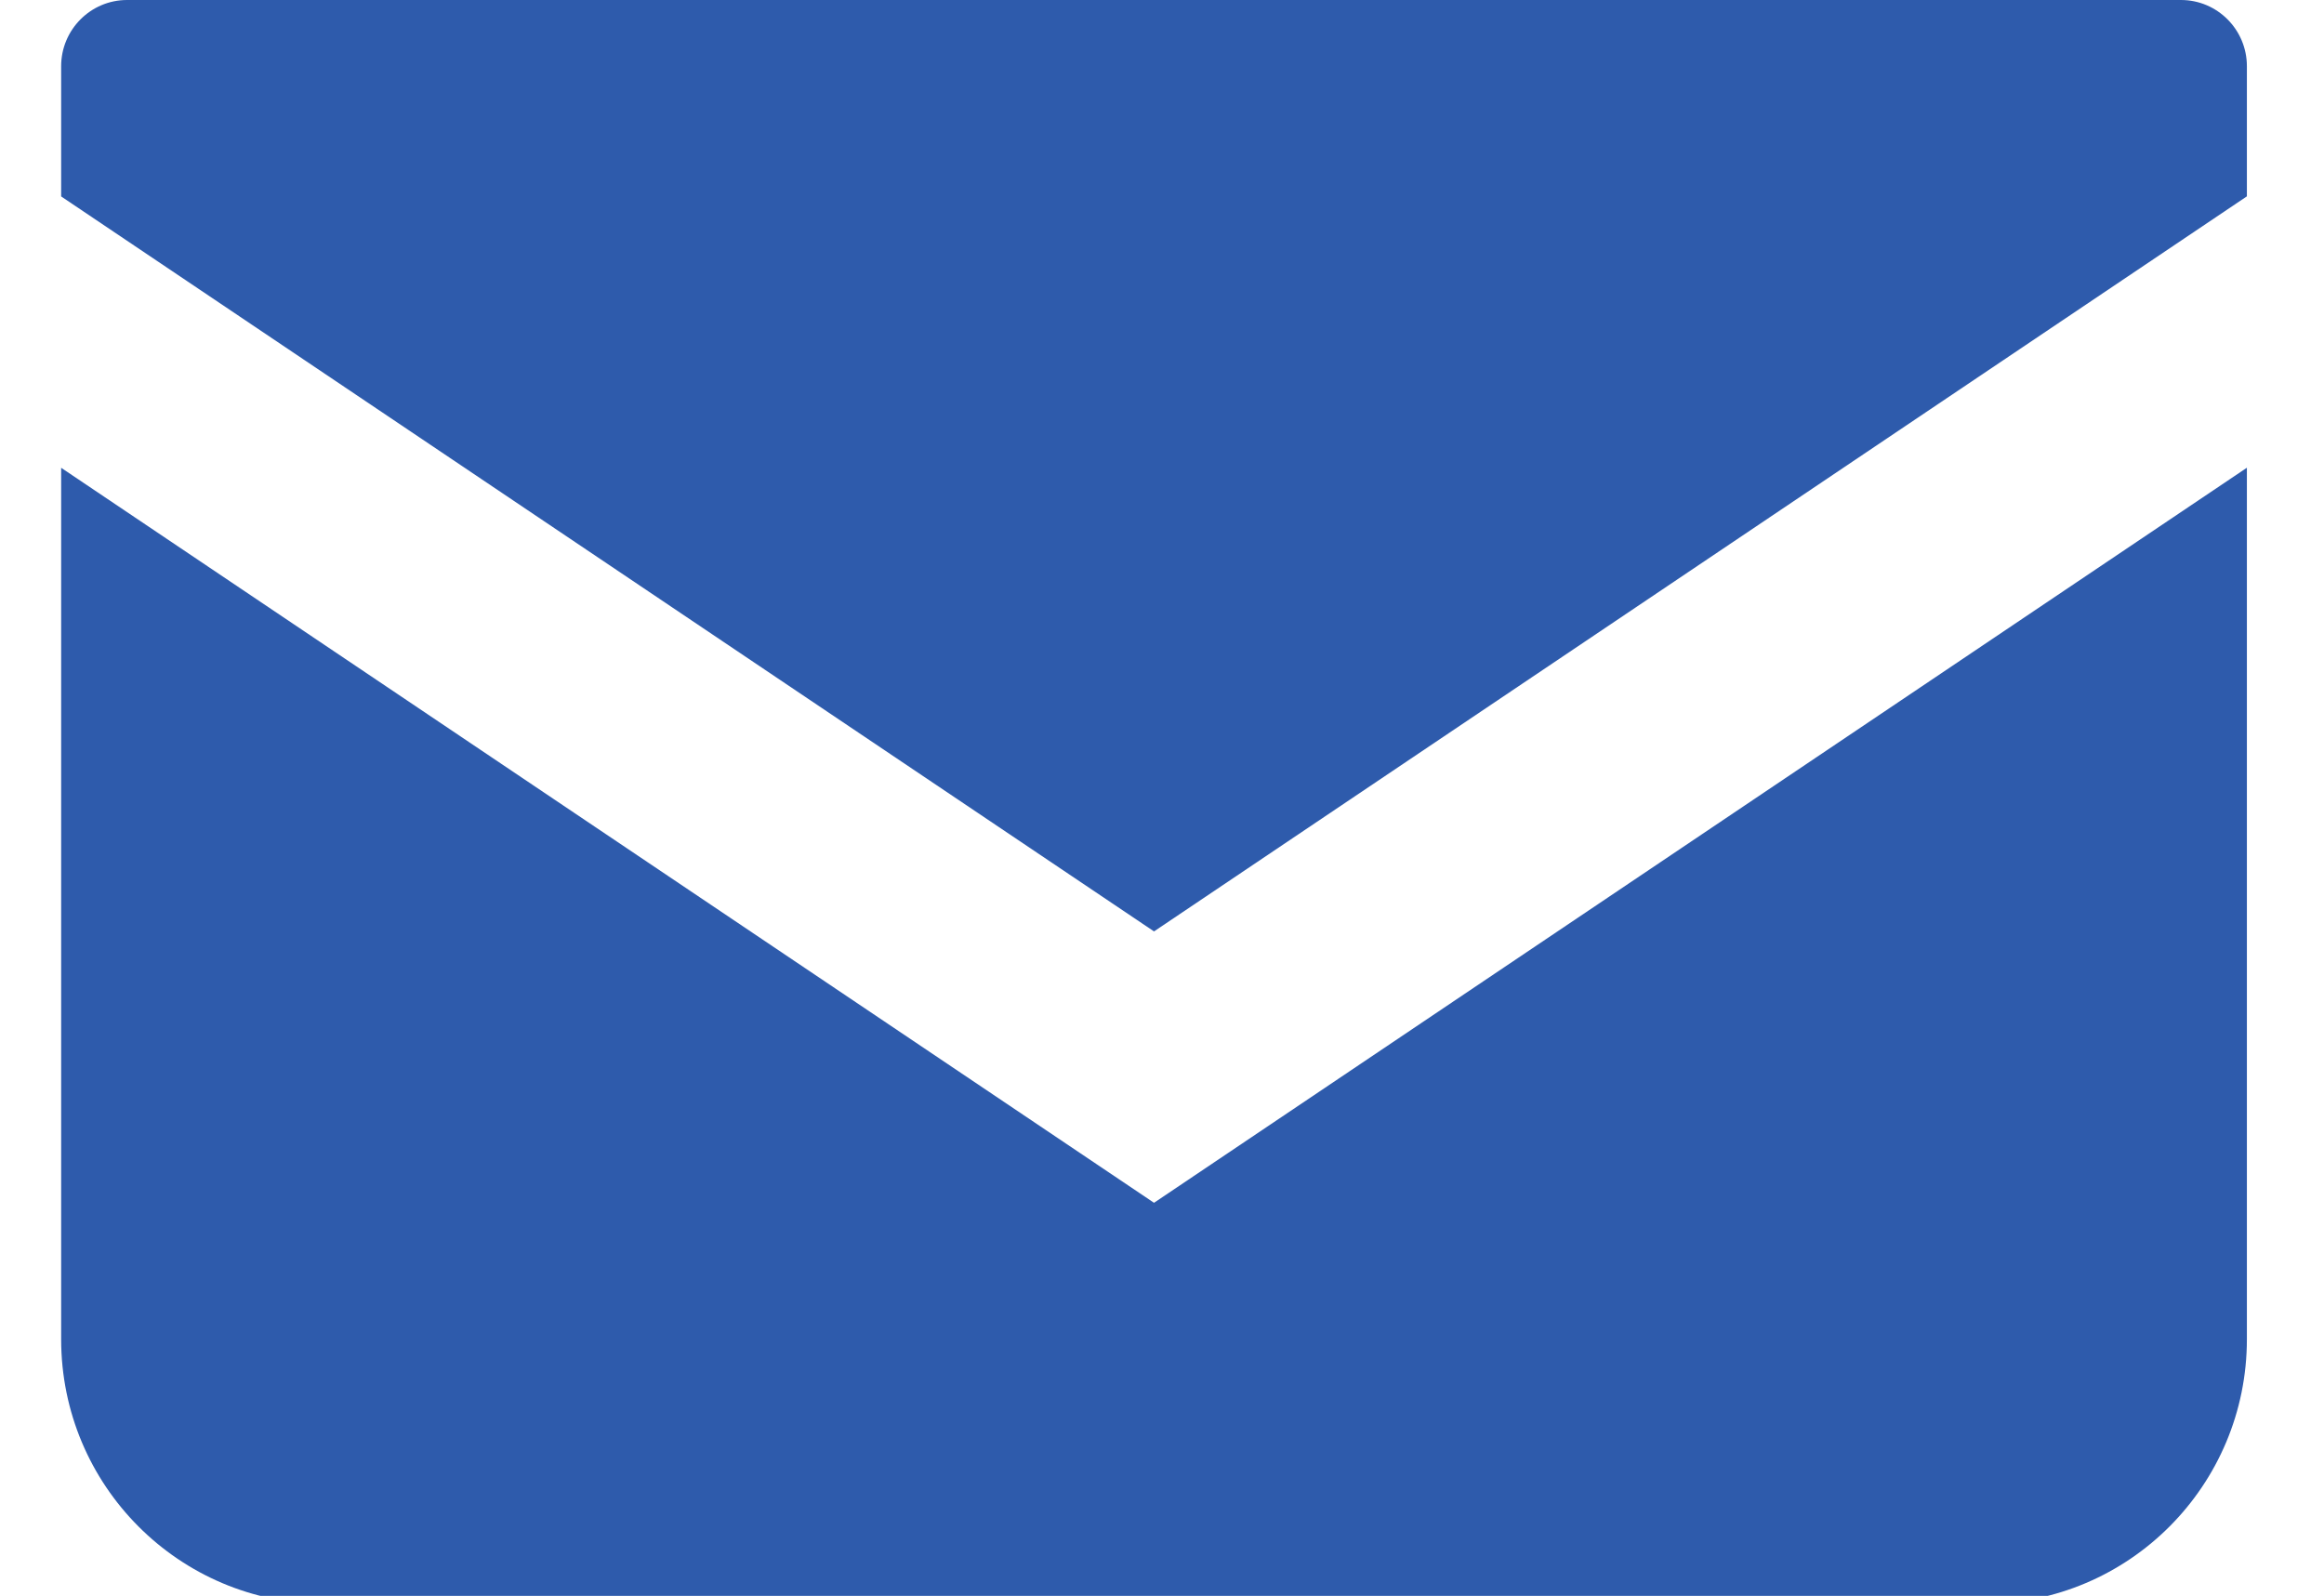
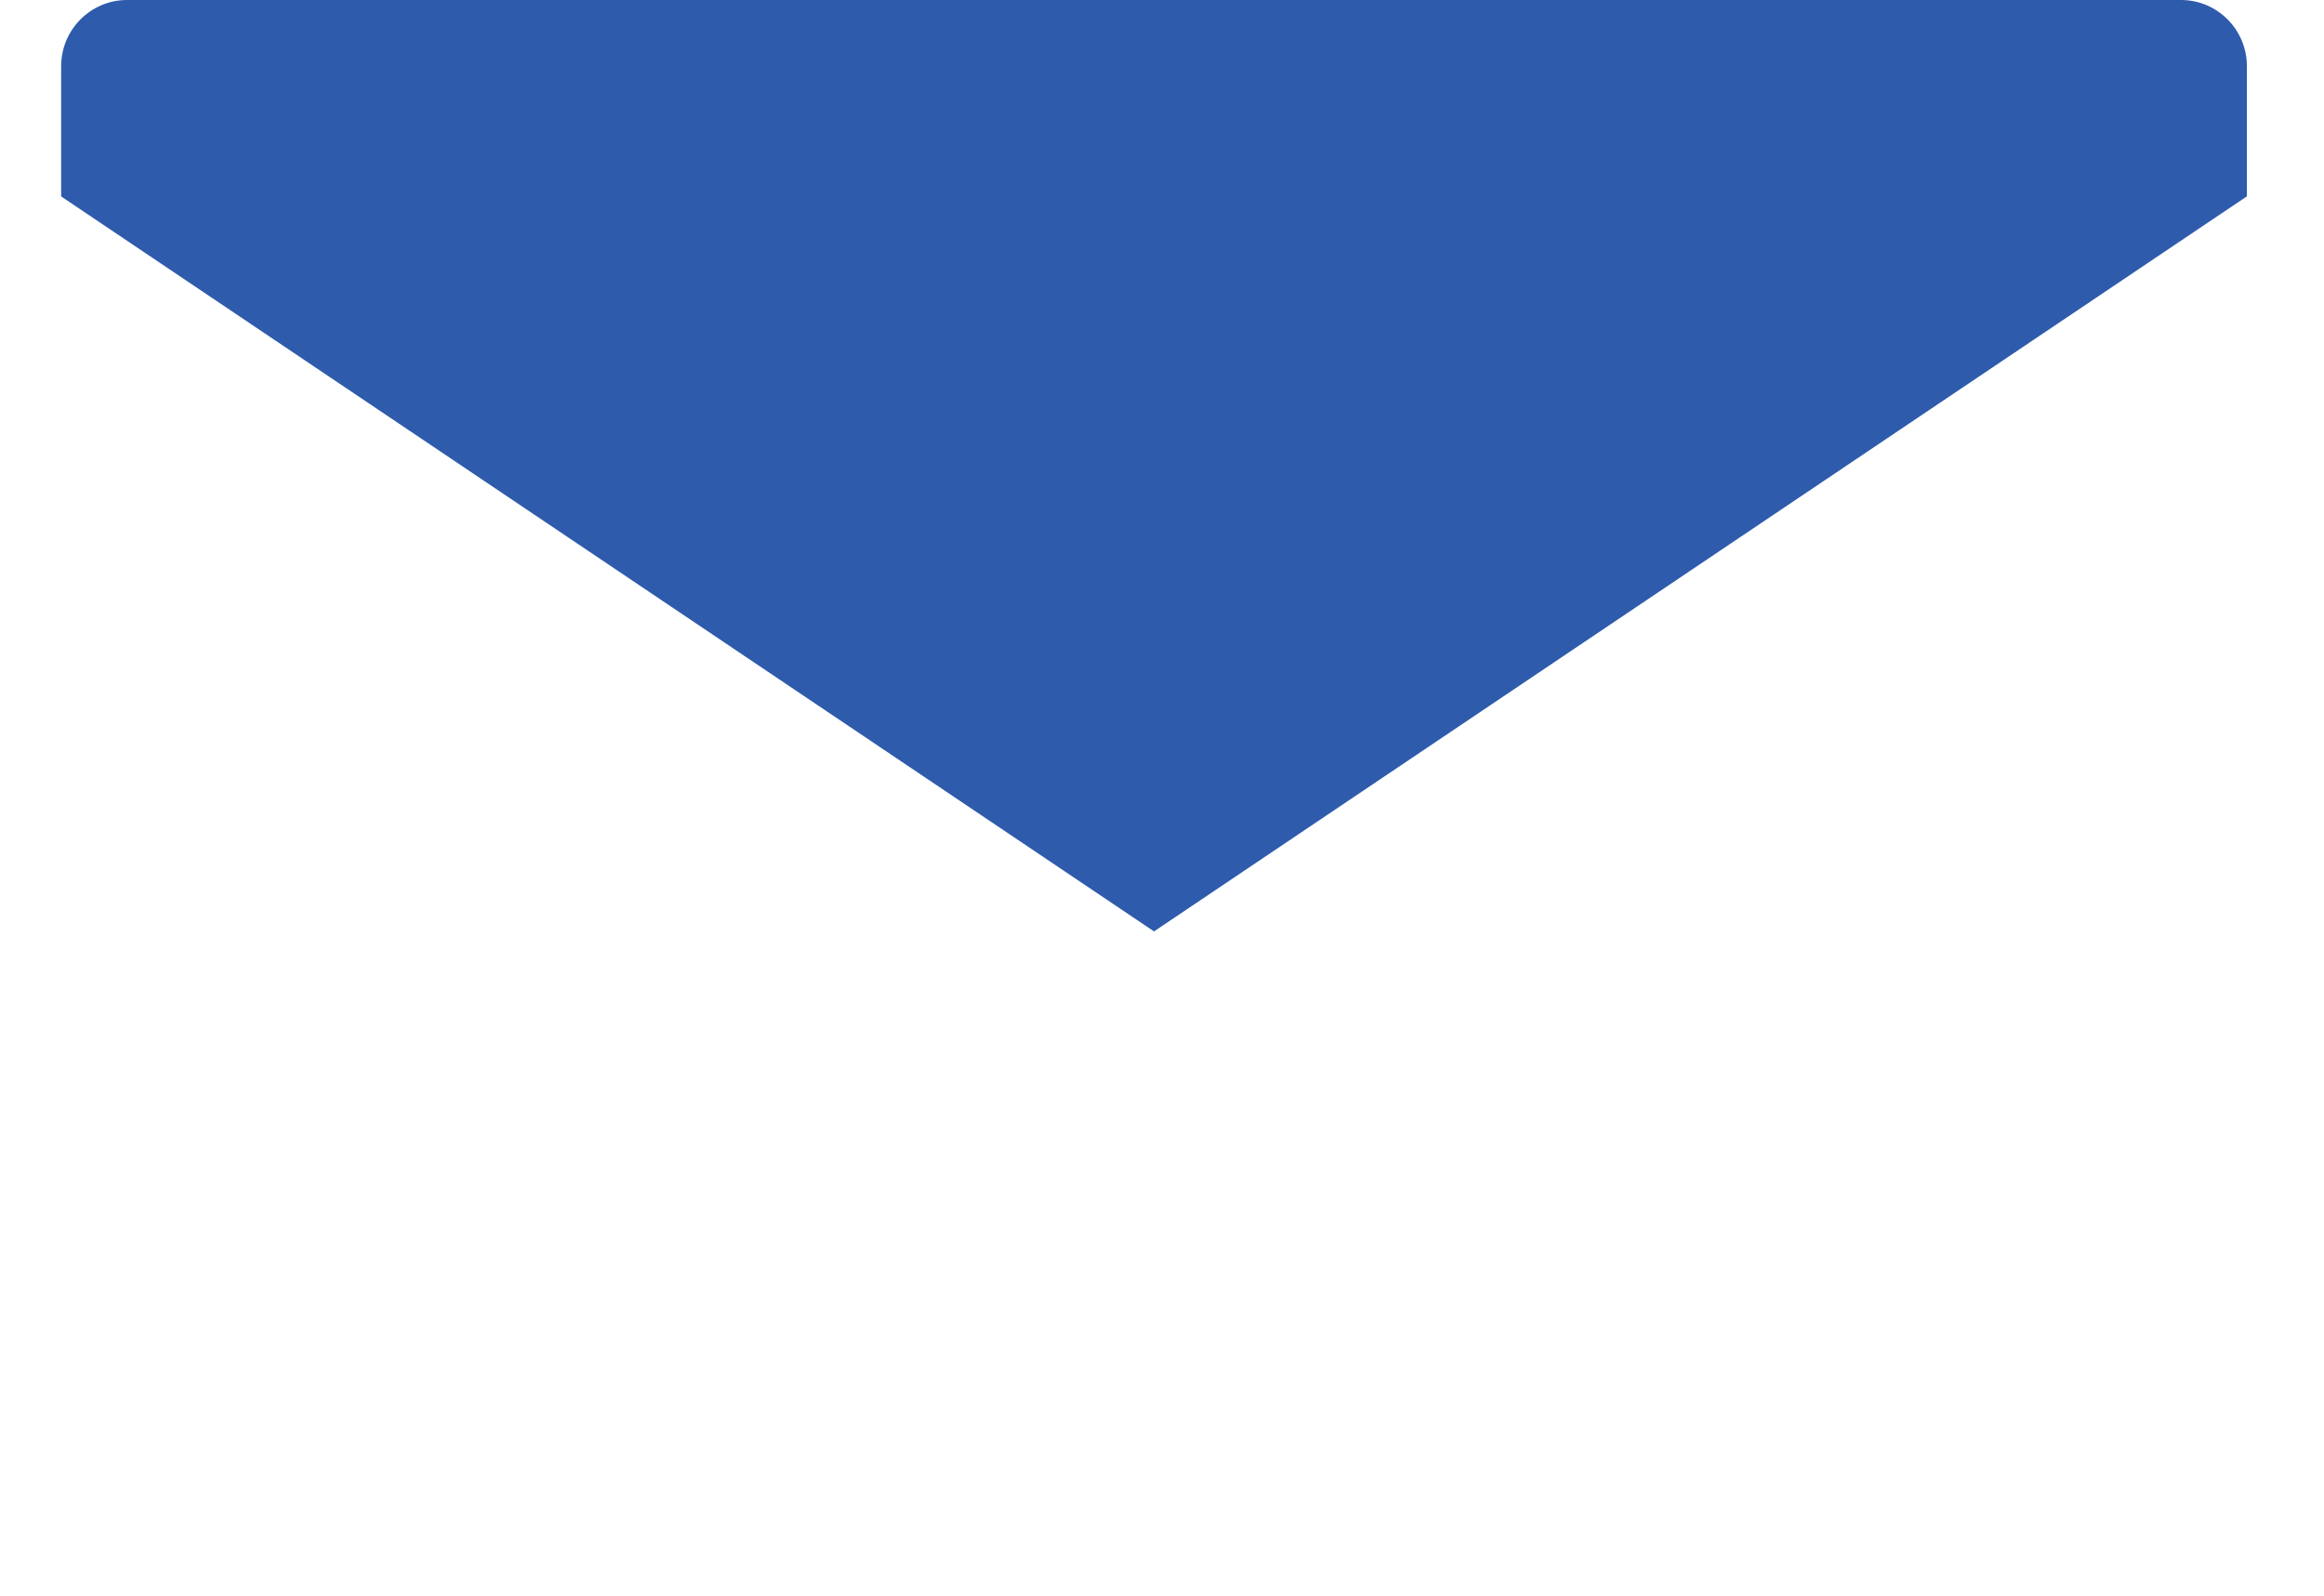
<svg xmlns="http://www.w3.org/2000/svg" width="83" height="57" viewBox="0 0 83 57" fill="none">
  <g clip-path="url(#clip0_227_47)">
    <path d="M77.892 0H4.538C3.24 0 2.184 1.059 2.184 2.365V7.016L41.215 33.267L80.246 7.013V2.365C80.246 1.059 79.191 0 77.892 0Z" fill="#2E5BAC" />
-     <path d="M2.184 16.708V47.833C2.184 53.055 6.398 57.285 11.604 57.285H70.827C76.032 57.285 80.246 53.055 80.246 47.833V16.706L41.215 42.96L2.184 16.708Z" fill="#2E5BAC" />
  </g>
  <defs>
    <clipPath id="clip0_227_47">
      <rect width="83" height="57" fill="white" />
    </clipPath>
  </defs>
</svg>